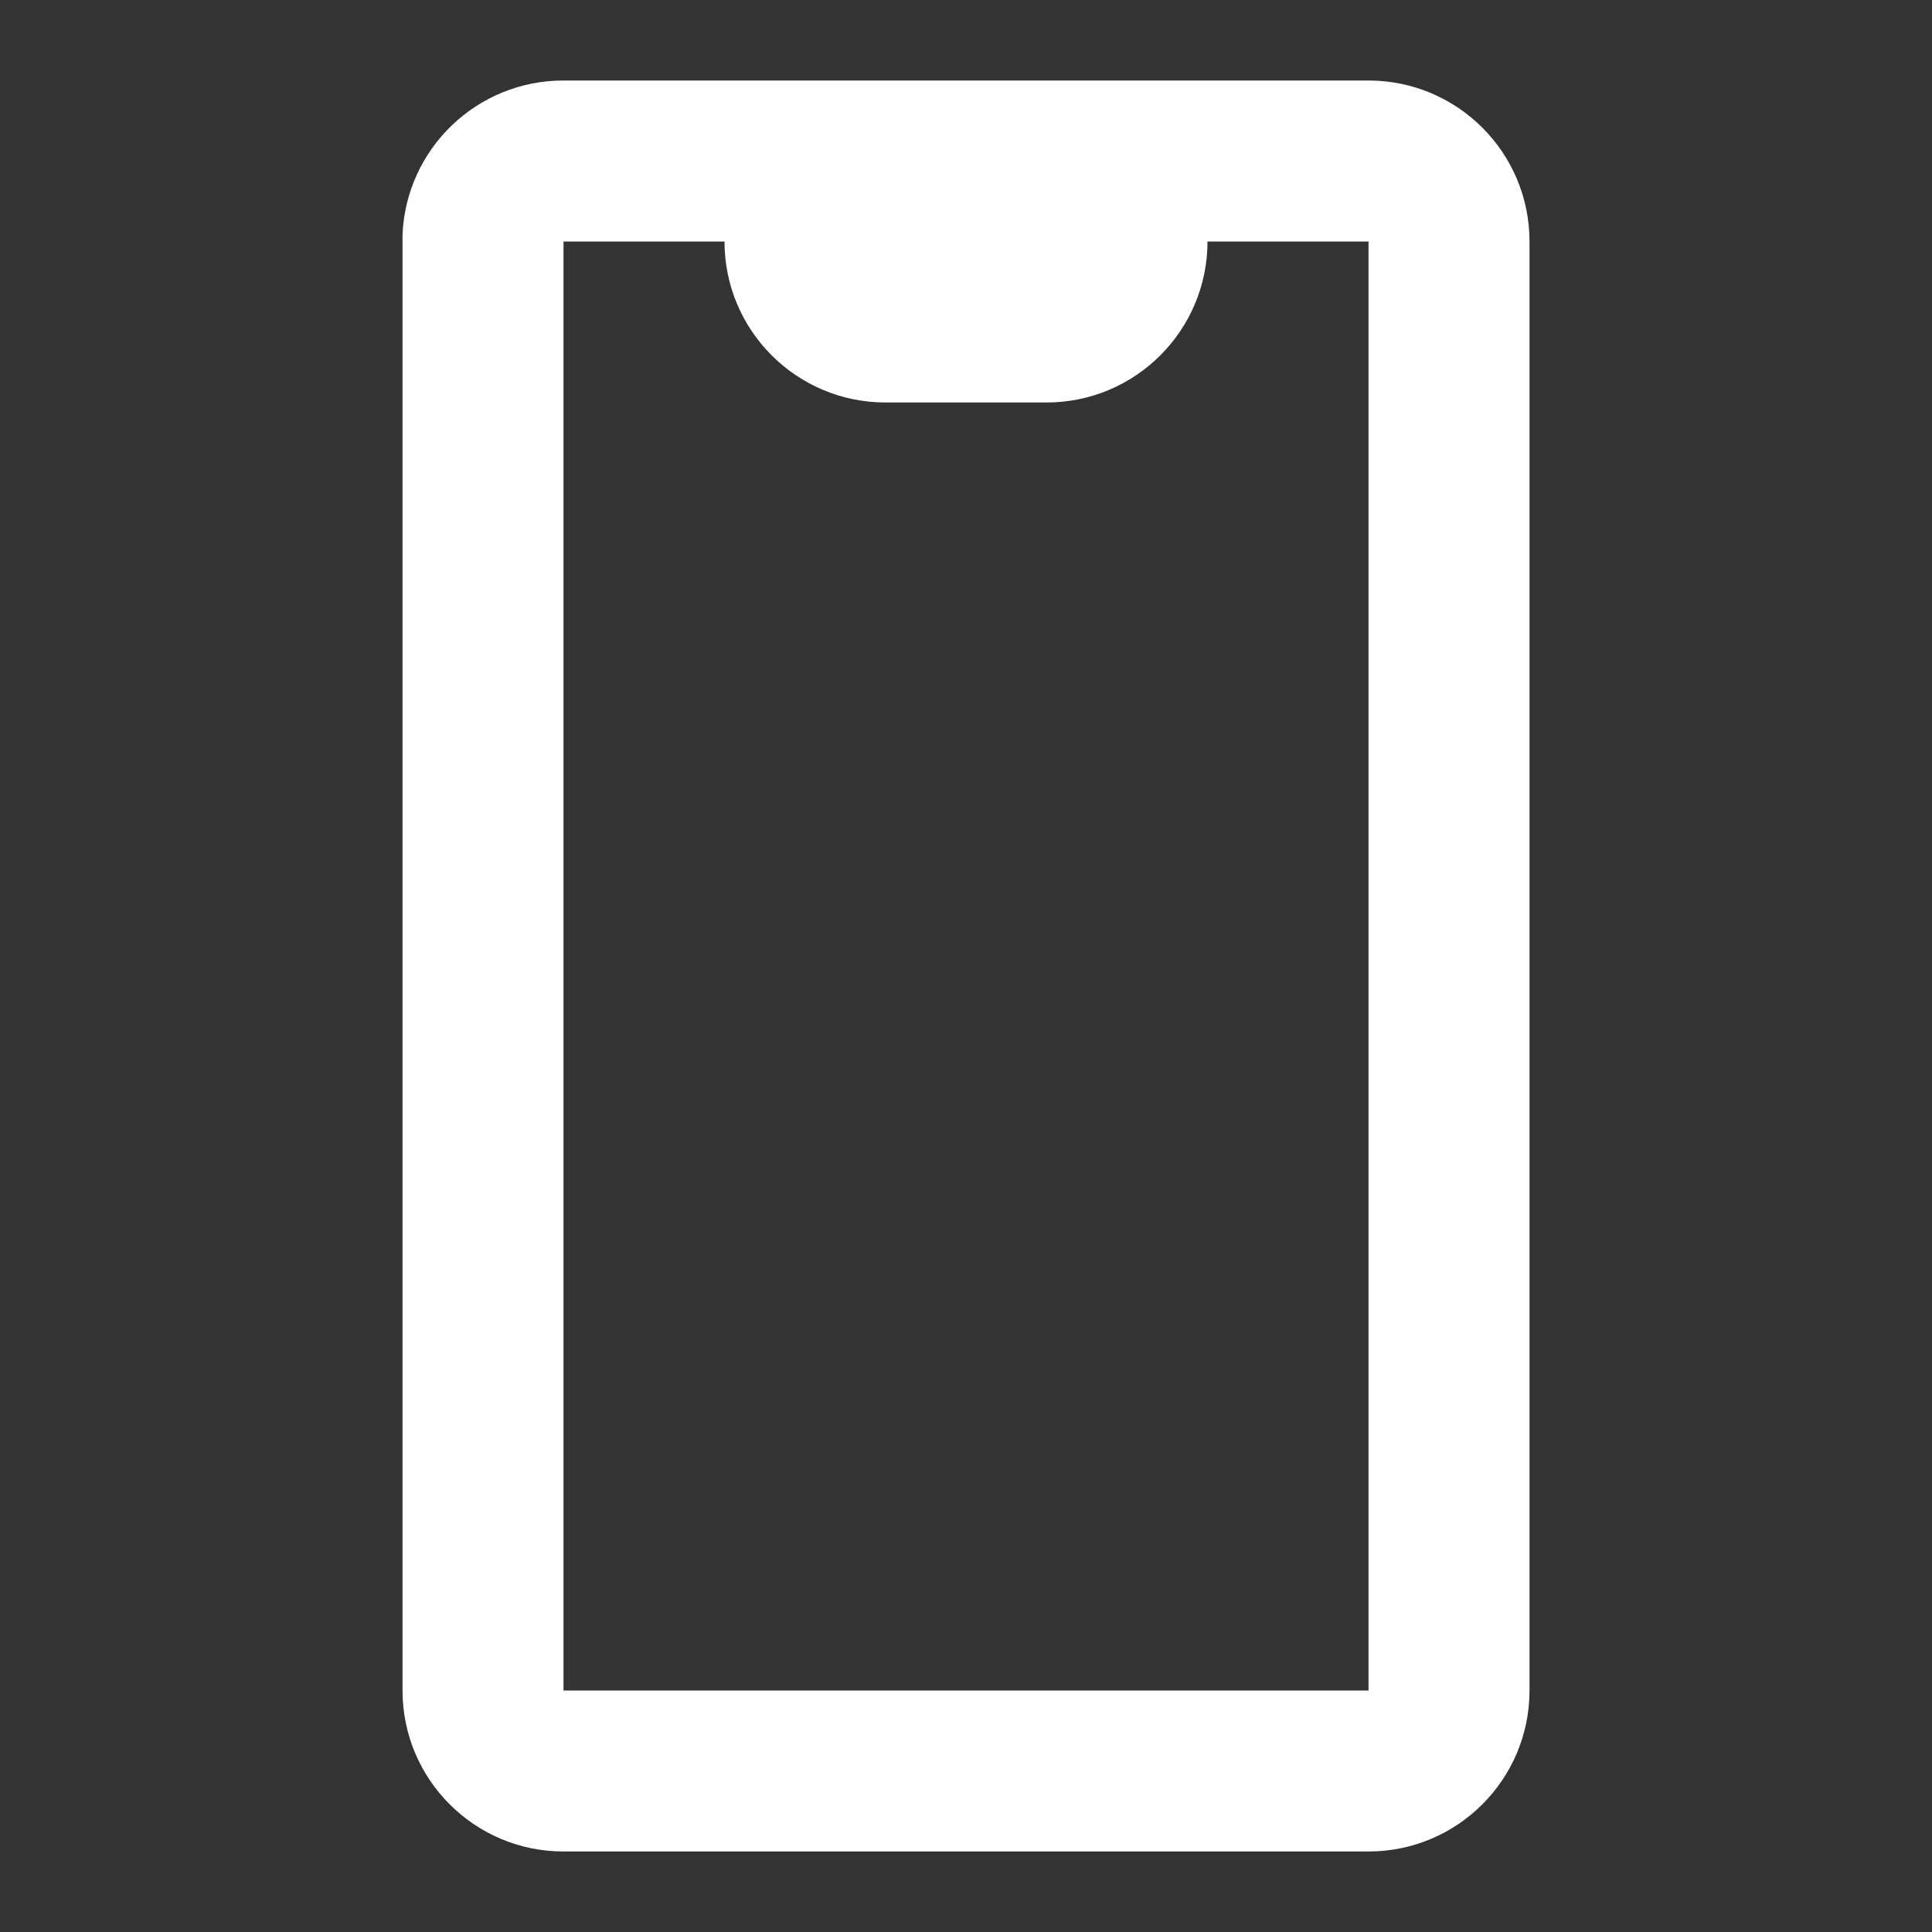
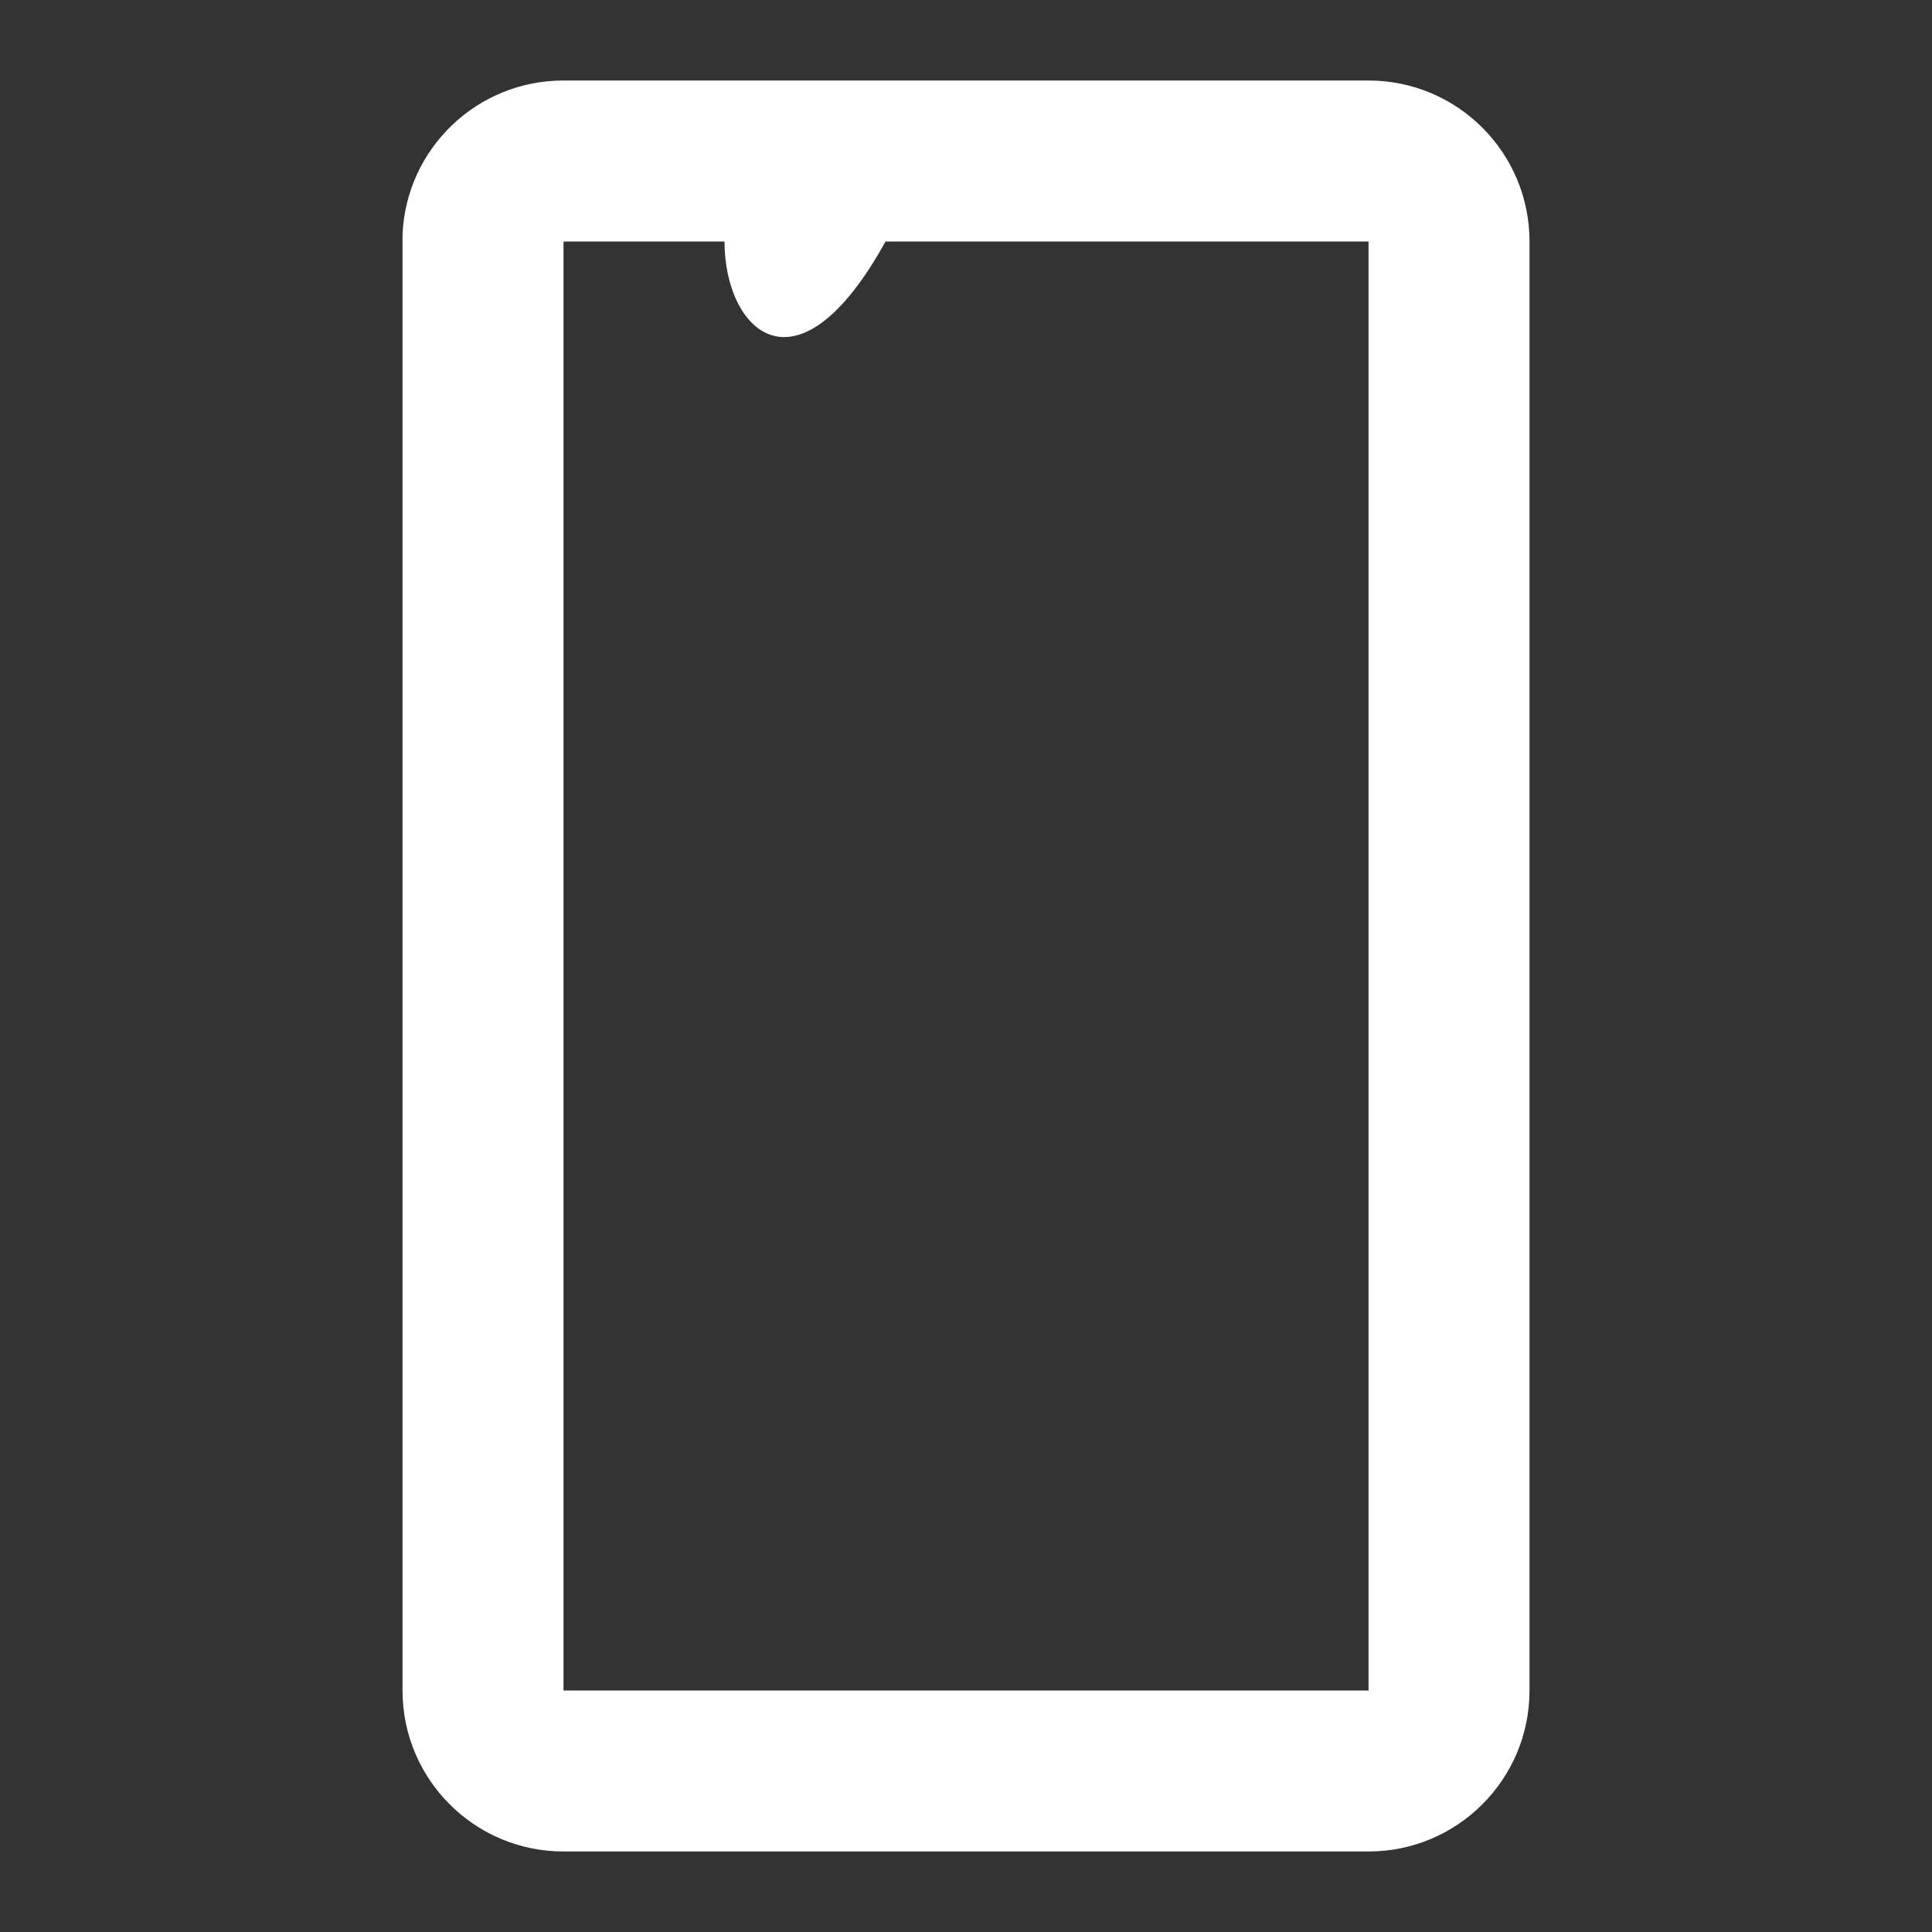
<svg xmlns="http://www.w3.org/2000/svg" width="55" height="55" viewBox="0 0 55 55" fill="none">
  <rect x="0" y="0" width="55" height="55" fill="#333333" stroke="none" />
-   <path d="M38.959 52.708H16.042C13.511 52.708 11.459 50.656 11.459 48.125V6.675C11.565 4.222 13.586 2.289 16.042 2.292H38.959C41.49 2.292 43.542 4.344 43.542 6.875V48.125C43.542 50.656 41.49 52.708 38.959 52.708ZM16.042 6.875V48.125H38.959V6.875H34.375C34.375 9.406 32.323 11.458 29.792 11.458H25.209C22.677 11.458 20.625 9.406 20.625 6.875H16.042Z" fill="white" />
+   <path d="M38.959 52.708H16.042C13.511 52.708 11.459 50.656 11.459 48.125V6.675C11.565 4.222 13.586 2.289 16.042 2.292H38.959C41.49 2.292 43.542 4.344 43.542 6.875V48.125C43.542 50.656 41.49 52.708 38.959 52.708ZM16.042 6.875V48.125H38.959V6.875H34.375H25.209C22.677 11.458 20.625 9.406 20.625 6.875H16.042Z" fill="white" />
</svg>